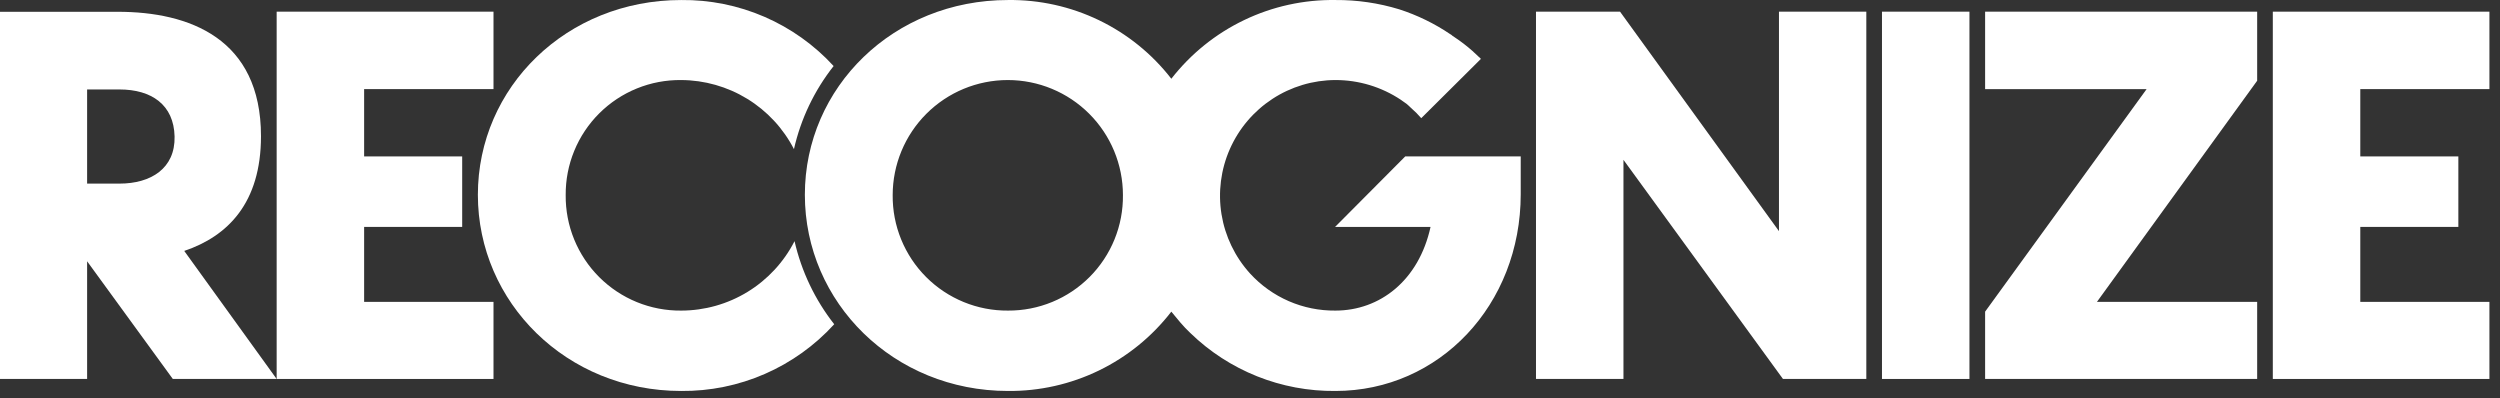
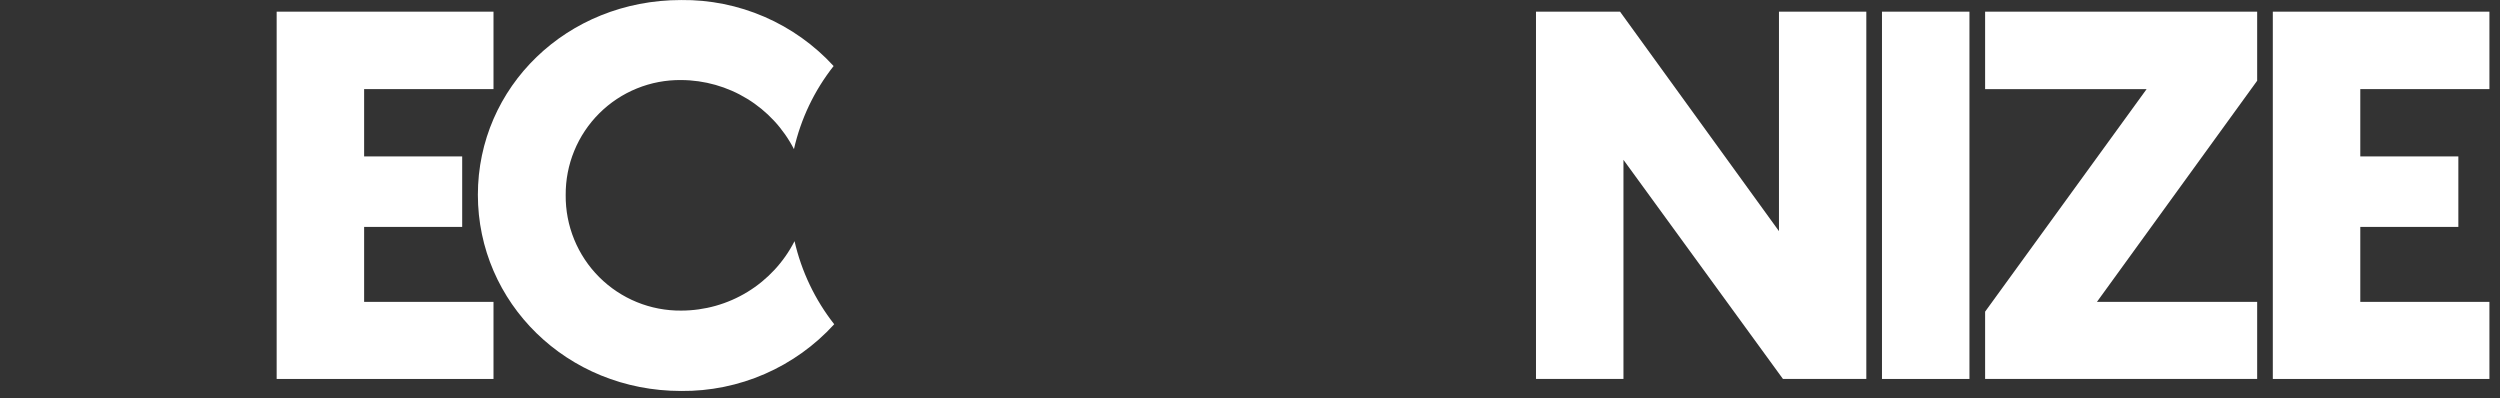
<svg xmlns="http://www.w3.org/2000/svg" width="2643" height="421" viewBox="0 0 2643 421" fill="none">
  <rect x="0" y="0" width="2643" height="421" fill="#333333" stroke="none" />
  <mask id="mask0_2662_7927" style="mask-type:luminance" maskUnits="userSpaceOnUse" x="0" y="0" width="2633" height="421">
    <path d="M2632.11 0H0V421H2632.11V0Z" fill="white" />
  </mask>
  <g mask="url(#mask0_2662_7927)">
-     <path fill-rule="evenodd" clip-rule="evenodd" d="M1411.45 239.895H1512.38C1499.93 296.628 1458.73 328.354 1411.82 328.354C1394.86 328.535 1378.07 325.138 1362.52 318.386C1346.97 311.631 1333.03 301.674 1321.58 289.163C1305.67 271.65 1295.18 249.895 1291.38 226.539C1287.59 203.182 1290.65 179.227 1300.2 157.576C1309.75 135.926 1325.38 117.51 1345.19 104.561C1365.01 91.612 1388.15 84.687 1411.82 84.625C1436.44 84.595 1460.52 91.869 1481.01 105.527L1482.38 106.523L1486.99 109.757C1488.49 111.126 1490.22 112.494 1491.6 113.987C1495.52 117.351 1499.18 121.011 1502.55 124.936L1565.64 62.231L1556.57 53.77C1550.64 48.529 1544.35 43.707 1537.76 39.338C1537.11 38.812 1536.4 38.353 1535.66 37.97C1534.94 37.203 1534.1 36.571 1533.16 36.103C1516.53 24.857 1498.38 16.018 1479.27 9.852C1457.41 3.183 1434.67 -0.131 1411.82 0.023C1378.43 -0.467 1345.38 6.796 1315.28 21.238C1285.17 35.681 1258.84 56.911 1238.33 83.257C1217.95 56.986 1191.76 35.797 1161.81 21.355C1131.85 6.913 1098.96 -0.389 1065.71 0.023C944.737 0.023 850.898 92.09 850.898 205.93C850.898 319.77 944.737 413.329 1065.71 413.329C1099.01 413.621 1131.91 406.201 1161.86 391.653C1191.81 377.104 1217.98 355.823 1238.33 329.473C1244.67 337.188 1250.77 344.901 1258.36 351.992C1299.41 391.878 1354.57 413.926 1411.82 413.329C1521.58 413.329 1607.71 322.381 1607.71 205.307V165.37H1485.61L1411.45 239.895ZM1065.71 328.354C1049.64 328.487 1033.71 325.42 1018.85 319.331C1003.99 313.243 990.474 304.255 979.12 292.895C967.768 281.533 958.792 268.025 952.721 253.157C946.64 238.289 943.588 222.362 943.745 206.303C943.745 174.031 956.563 143.083 979.393 120.264C1002.22 97.445 1033.18 84.625 1065.46 84.625C1097.74 84.625 1128.7 97.445 1151.52 120.264C1174.35 143.083 1187.17 174.031 1187.17 206.303C1187.34 222.324 1184.32 238.218 1178.27 253.06C1172.24 267.903 1163.31 281.395 1152.01 292.753C1140.7 304.112 1127.25 313.109 1112.44 319.221C1097.62 325.333 1081.74 328.437 1065.71 328.354Z" fill="white" />
-     <path fill-rule="evenodd" clip-rule="evenodd" d="M275.918 143.971C275.918 40.583 200 12.465 124.456 12.465H0V400.639H92.097V276.224L182.701 400.639H292.47L194.773 265.276C240.946 249.724 275.918 214.39 275.918 143.971ZM92.097 94.578H126.322C160.175 94.578 183.821 110.753 184.567 144.344C185.315 177.936 159.676 194.111 126.322 194.111H92.097V94.578Z" fill="white" />
    <path fill-rule="evenodd" clip-rule="evenodd" d="M2098.66 94.199H2269.41L2098.66 329.467V400.632H2386.27V319.141H2216.88L2386.27 85.365V12.334H2098.66V94.199Z" fill="white" />
    <path fill-rule="evenodd" clip-rule="evenodd" d="M720.141 328.358C704.065 328.507 688.123 325.451 673.242 319.372C658.362 313.292 644.843 304.307 633.477 292.943C622.109 281.579 613.123 268.065 607.039 253.19C600.956 238.315 597.901 222.376 598.05 206.307C597.917 190.26 600.987 174.346 607.08 159.499C613.172 144.652 622.167 131.168 633.535 119.837C644.904 108.507 658.42 99.557 673.29 93.512C688.161 87.466 704.088 84.446 720.141 84.629C744.798 84.723 768.957 91.584 789.98 104.462C811.005 117.34 828.089 135.742 839.369 157.661C846.62 125.621 860.952 95.609 881.307 69.824C860.858 47.526 835.933 29.786 808.165 17.76C780.396 5.734 750.402 -0.308 720.141 0.027C599.045 0.027 505.207 92.093 505.207 205.934C505.207 319.772 599.045 413.333 720.141 413.333C750.557 413.622 780.69 407.488 808.573 395.332C836.453 383.175 861.452 365.271 881.93 342.789C861.642 316.963 847.319 286.966 839.991 254.953C828.713 277.035 811.555 295.575 790.407 308.527C769.257 321.479 744.943 328.342 720.141 328.358Z" fill="white" />
    <path fill-rule="evenodd" clip-rule="evenodd" d="M384.951 239.889H488.623V165.364H384.951V94.199H521.727V12.334H292.48V400.632H521.727V319.141H384.951V239.889Z" fill="white" />
    <path fill-rule="evenodd" clip-rule="evenodd" d="M2632.06 94.199V12.334H2402.82V400.632H2632.06V319.141H2495.3V239.889H2598.97V165.364H2495.3V94.199H2632.06Z" fill="white" />
    <path fill-rule="evenodd" clip-rule="evenodd" d="M1880.73 244.367L1712.71 12.334H1623.85V400.632H1716.32V168.972L1884.95 400.632H1973.07V12.334H1880.73V244.367Z" fill="white" />
    <path fill-rule="evenodd" clip-rule="evenodd" d="M1989.63 400.632H2082.1V12.334H1989.63V400.632Z" fill="white" />
  </g>
</svg>